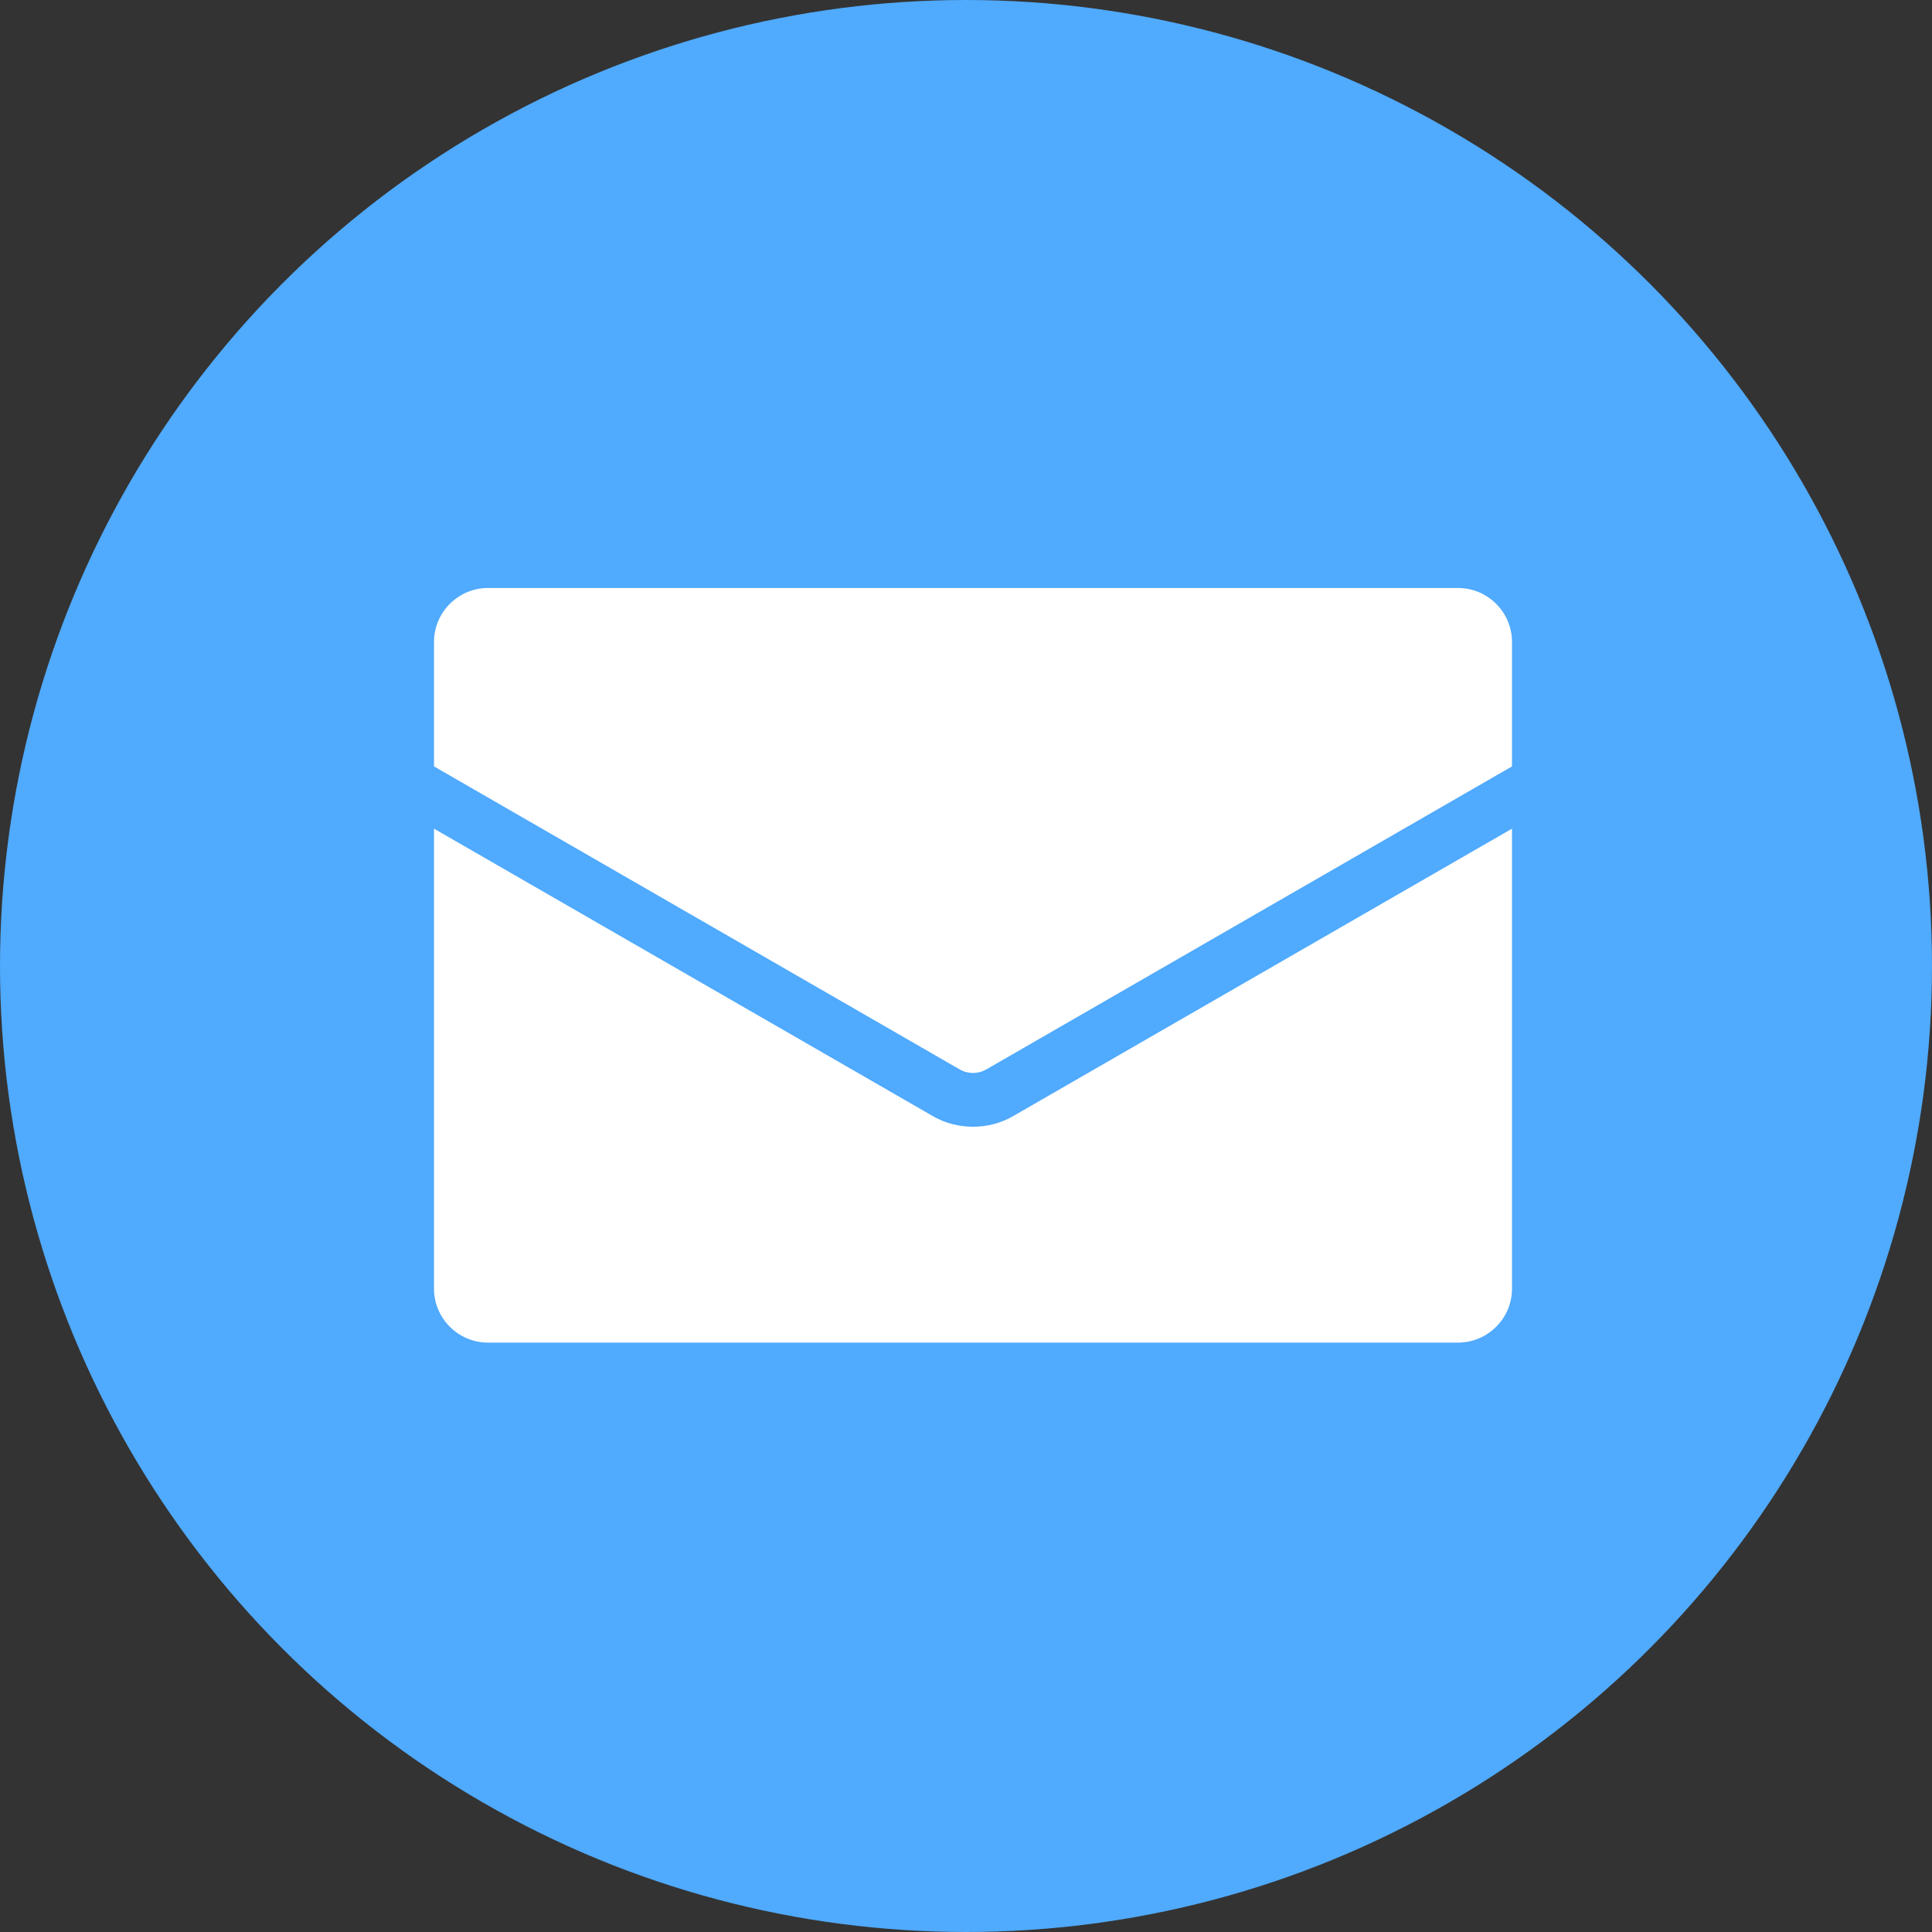
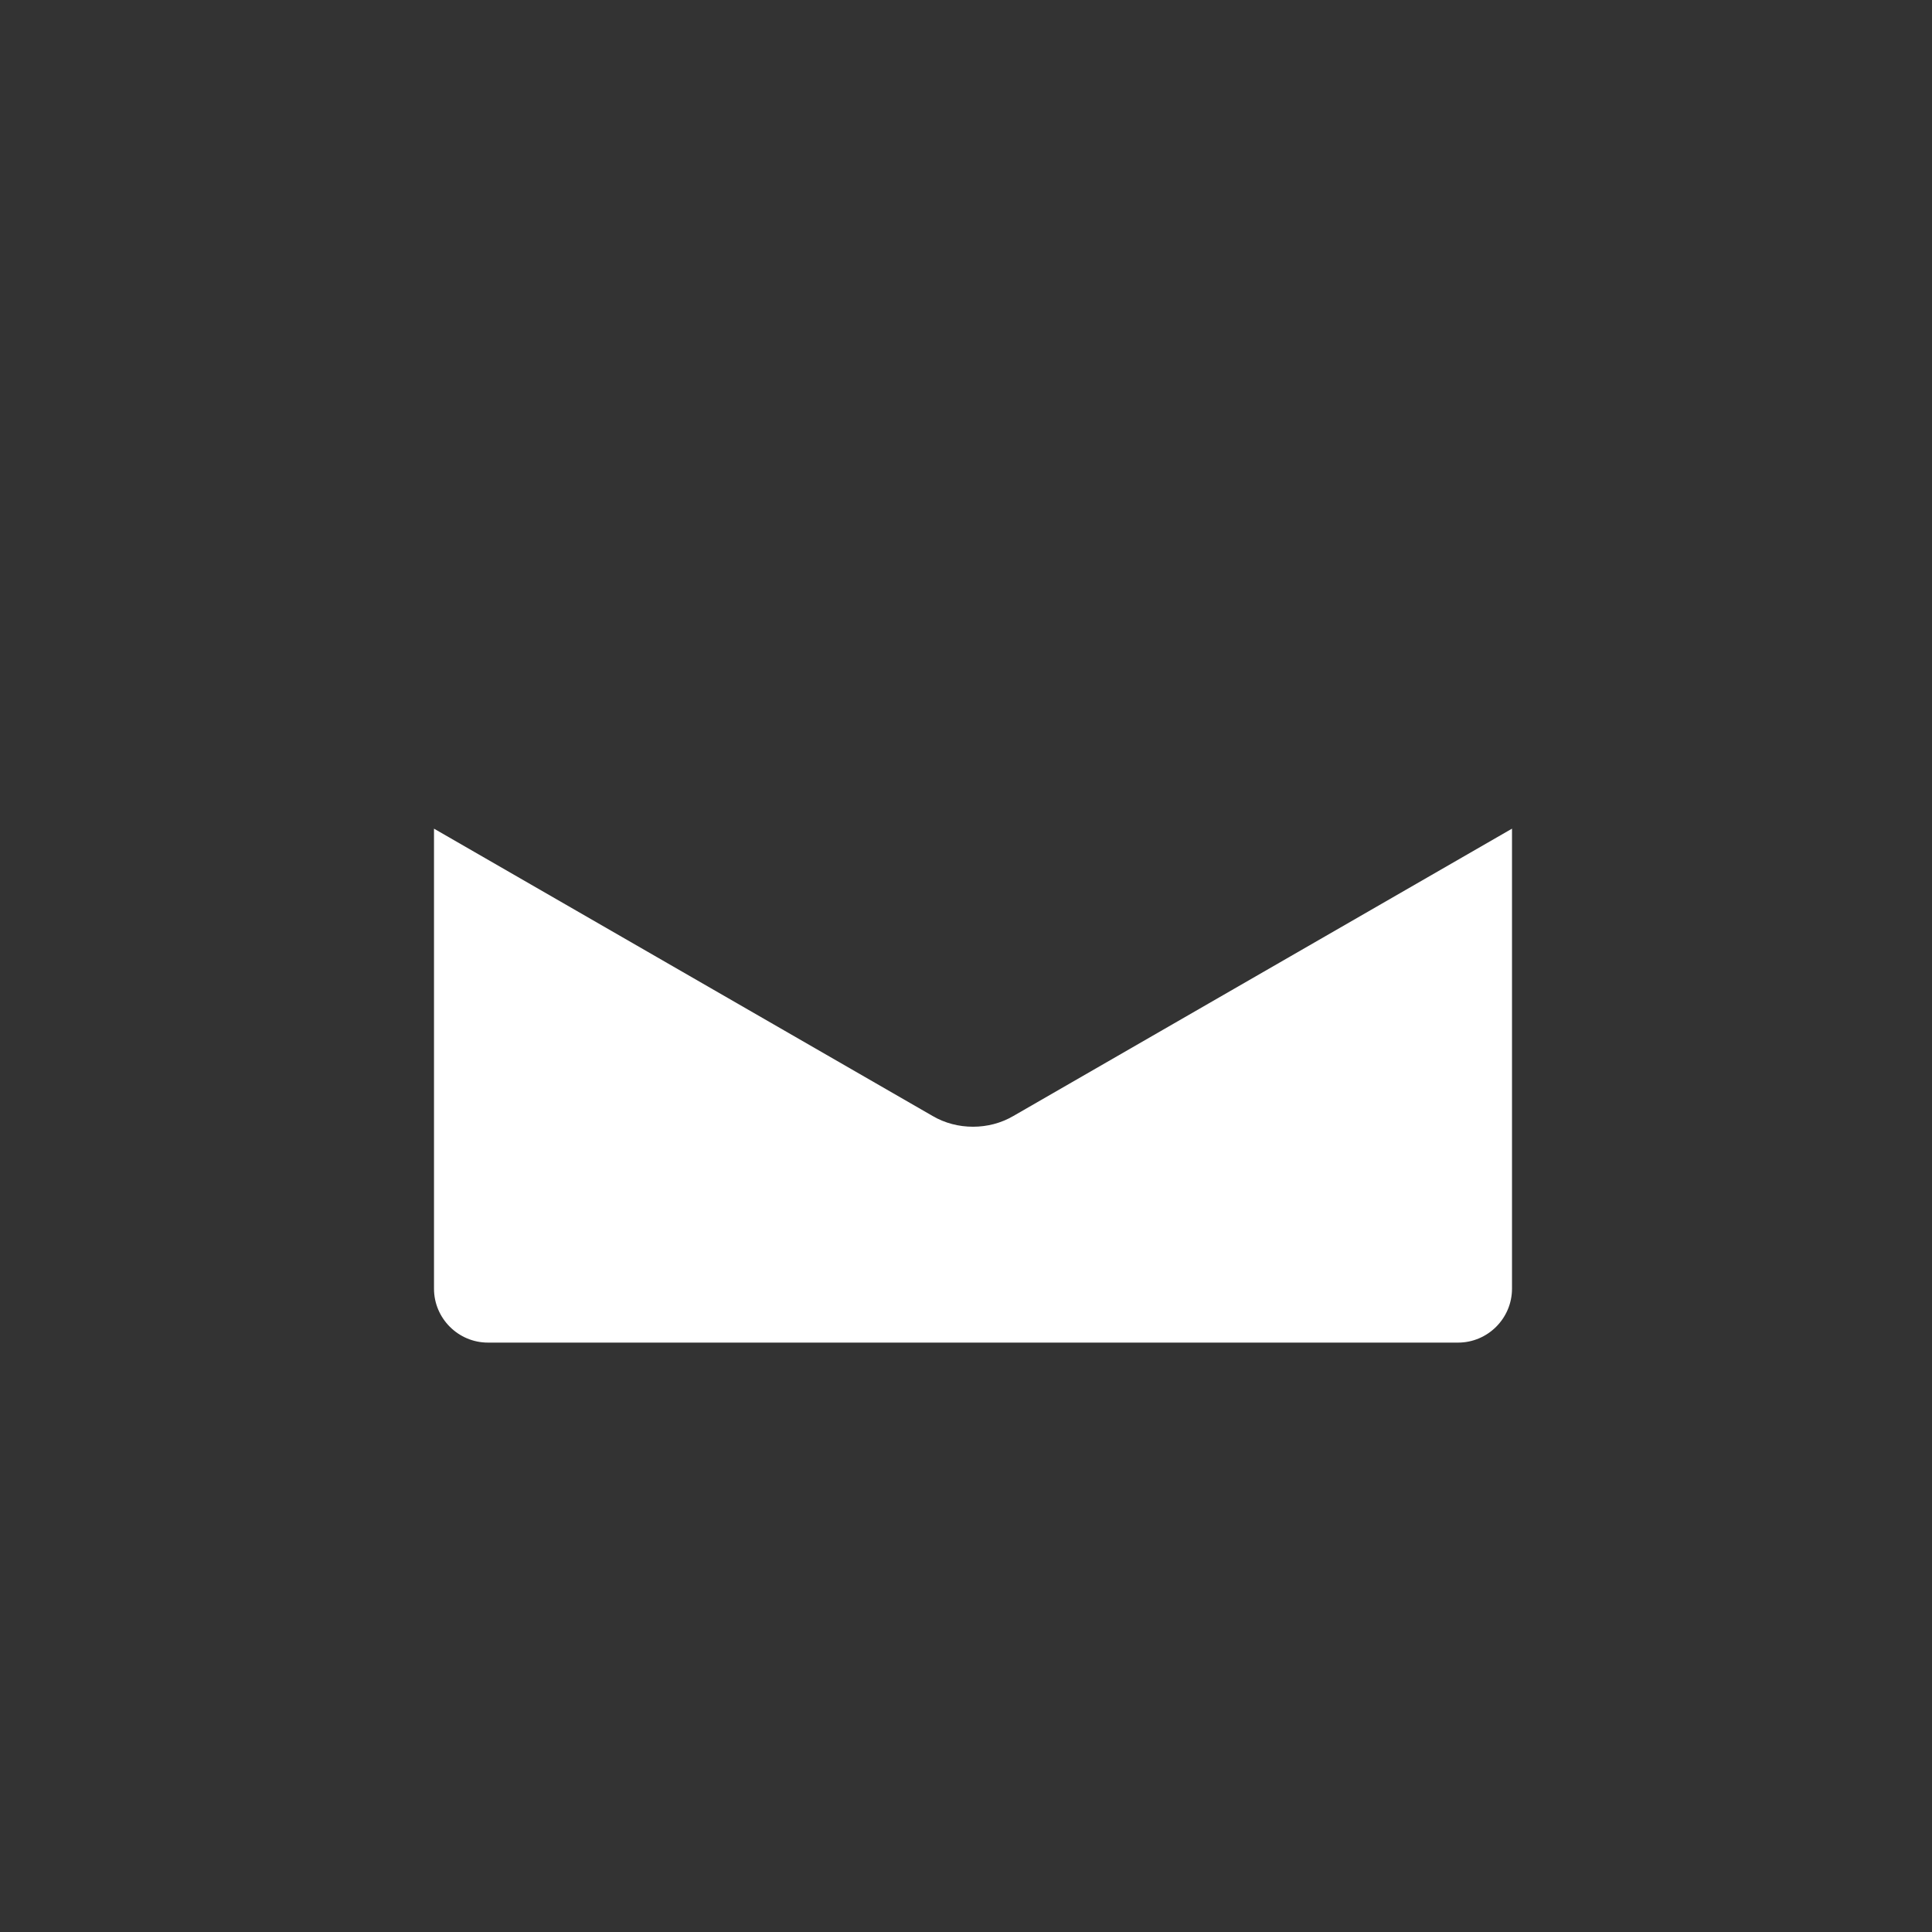
<svg xmlns="http://www.w3.org/2000/svg" width="138" height="138" viewBox="0 0 138 138" fill="none">
  <rect x="0" y="0" width="138" height="138" fill="#333333" stroke="none" />
-   <circle cx="69" cy="69" r="69" fill="#50AAFD" />
-   <path d="M108 45.85V54.743L70.463 76.38C69.866 76.727 69.134 76.727 68.537 76.38L31 54.743V45.85C31 43.733 32.733 42 34.85 42H104.15C106.267 42 108 43.733 108 45.85Z" fill="white" />
  <path d="M72.388 79.711L108 59.19V92.05C108 94.168 106.267 95.9 104.15 95.9H34.85C32.733 95.9 31 94.168 31 92.05V59.19L66.612 79.711C67.498 80.231 68.499 80.481 69.5 80.481C70.501 80.481 71.502 80.231 72.388 79.711V79.711Z" fill="white" />
</svg>